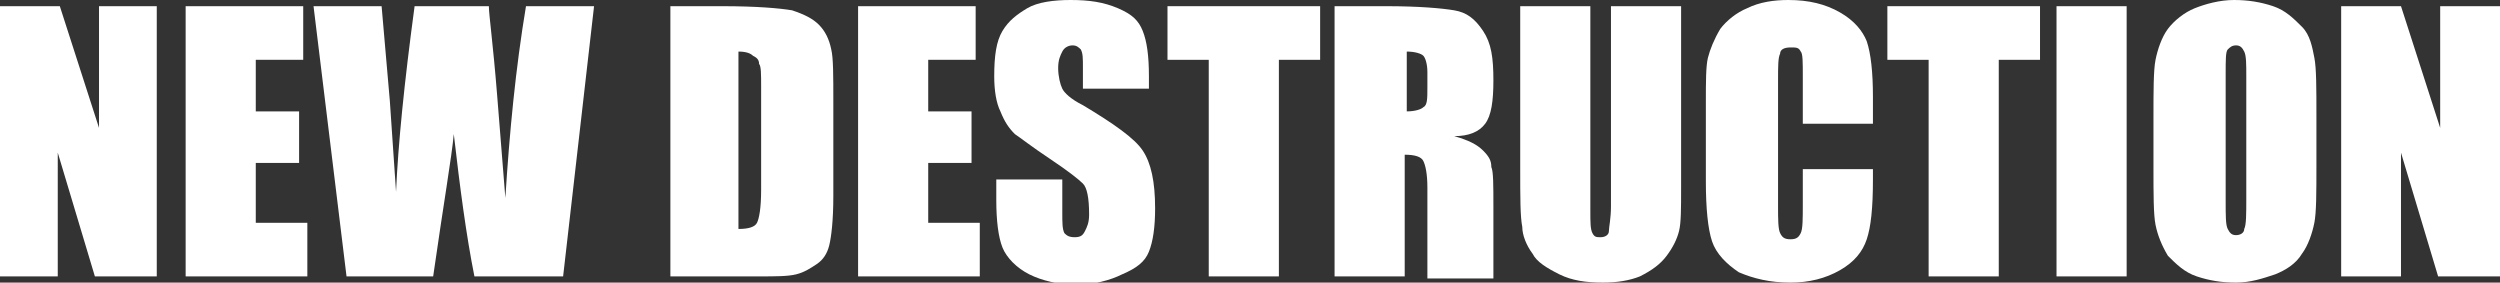
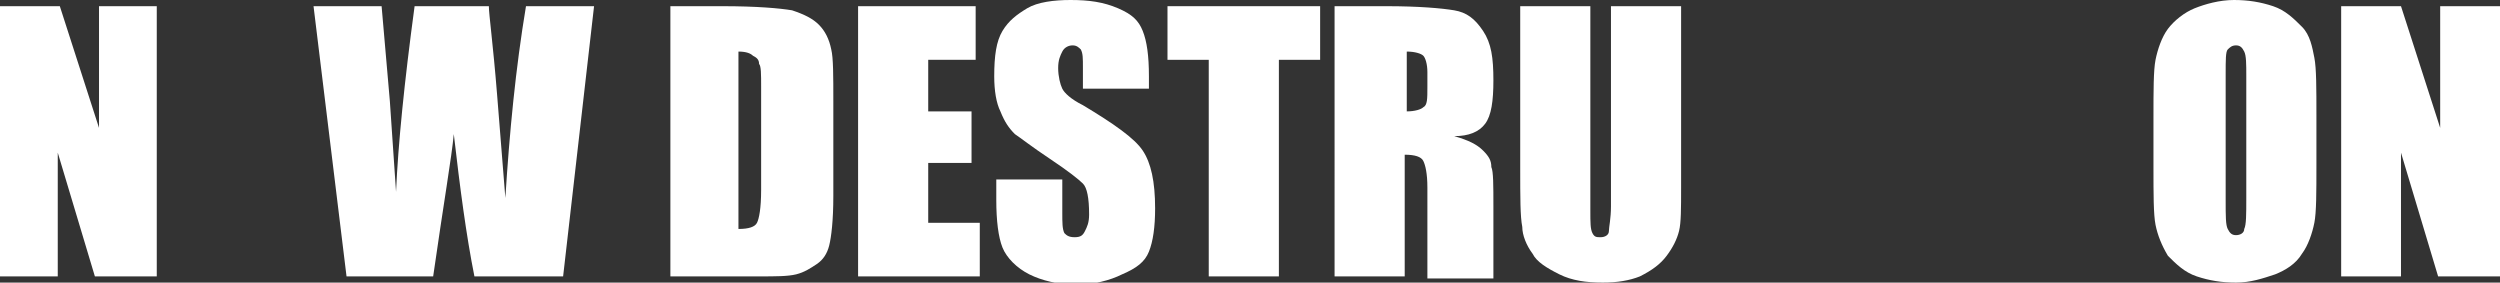
<svg xmlns="http://www.w3.org/2000/svg" version="1.1" id="レイヤー_1" x="0px" y="0px" viewBox="0 0 121.2 13.7" style="enable-background:new 0 0 121.2 13.7;" xml:space="preserve">
  <rect x="0" y="0" width="121.2" height="13.7" fill="#333333" stroke="none" />
  <style type="text/css">
	.st0{fill:#FFFFFF;}
</style>
  <g>
    <path class="st0" d="M7.6,0.3v13.1h-3l-1.8-6v6H0V0.3h2.9l1.9,5.9V0.3H7.6z" />
-     <path class="st0" d="M9,0.3h5.7v2.6h-2.3v2.5h2.1v2.5h-2.1v2.9h2.5v2.6H9V0.3z" />
    <path class="st0" d="M28.8,0.3l-1.5,13.1H23c-0.4-2-0.7-4.3-1-6.9c-0.1,1.1-0.5,3.4-1,6.9h-4.2L15.2,0.3h3.3l0.4,4.6l0.3,4.4   c0.1-2.3,0.4-5.3,0.9-9h3.6c0,0.4,0.2,1.8,0.4,4.3l0.4,5c0.2-3.2,0.5-6.3,1-9.3H28.8z" />
    <path class="st0" d="M32.4,0.3H35c1.7,0,2.8,0.1,3.4,0.2c0.6,0.2,1,0.4,1.3,0.7s0.5,0.7,0.6,1.2c0.1,0.4,0.1,1.3,0.1,2.5v4.6   c0,1.2-0.1,2-0.2,2.4s-0.3,0.7-0.6,0.9c-0.3,0.2-0.6,0.4-1,0.5s-1,0.1-1.8,0.1h-4.3V0.3z M35.8,2.5v8.6c0.5,0,0.8-0.1,0.9-0.3   c0.1-0.2,0.2-0.7,0.2-1.6V4.2c0-0.6,0-1-0.1-1.1c0-0.2-0.1-0.3-0.3-0.4C36.4,2.6,36.2,2.5,35.8,2.5z" />
    <path class="st0" d="M41.6,0.3h5.7v2.6H45v2.5h2.1v2.5H45v2.9h2.5v2.6h-5.9V0.3z" />
    <path class="st0" d="M55.7,4.3h-3.2v-1c0-0.5,0-0.7-0.1-0.9c-0.1-0.1-0.2-0.2-0.4-0.2c-0.2,0-0.4,0.1-0.5,0.3   c-0.1,0.2-0.2,0.4-0.2,0.8c0,0.4,0.1,0.8,0.2,1c0.1,0.2,0.4,0.5,1,0.8c1.5,0.9,2.5,1.6,2.9,2.2S56,8.8,56,10.1   c0,0.9-0.1,1.6-0.3,2.1s-0.6,0.8-1.3,1.1c-0.6,0.3-1.4,0.5-2.2,0.5c-0.9,0-1.7-0.2-2.3-0.5s-1.1-0.8-1.3-1.3   c-0.2-0.5-0.3-1.3-0.3-2.3V8.7h3.2v1.6c0,0.5,0,0.8,0.1,1c0.1,0.1,0.2,0.2,0.5,0.2s0.4-0.1,0.5-0.3s0.2-0.4,0.2-0.8   c0-0.8-0.1-1.3-0.3-1.5c-0.2-0.2-0.7-0.6-1.6-1.2c-0.9-0.6-1.4-1-1.7-1.2c-0.3-0.3-0.5-0.6-0.7-1.1c-0.2-0.4-0.3-1-0.3-1.7   c0-1,0.1-1.7,0.4-2.2s0.7-0.8,1.2-1.1S51.1,0,51.9,0c0.9,0,1.6,0.1,2.3,0.4s1,0.6,1.2,1.1s0.3,1.2,0.3,2.2V4.3z" />
    <path class="st0" d="M64,0.3v2.6h-2v10.5h-3.4V2.9h-2V0.3H64z" />
    <path class="st0" d="M64.8,0.3h2.4c1.6,0,2.7,0.1,3.3,0.2c0.6,0.1,1,0.4,1.4,1s0.5,1.3,0.5,2.4c0,1-0.1,1.7-0.4,2.1   c-0.3,0.4-0.8,0.6-1.5,0.6c0.7,0.2,1.1,0.4,1.4,0.7s0.4,0.5,0.4,0.8c0.1,0.2,0.1,0.9,0.1,1.9v3.5h-3.2V9.1c0-0.7-0.1-1.1-0.2-1.3   c-0.1-0.2-0.4-0.3-0.9-0.3v5.9h-3.4V0.3z M68.2,2.5v2.9c0.4,0,0.7-0.1,0.8-0.2c0.2-0.1,0.2-0.4,0.2-1V3.5c0-0.4-0.1-0.7-0.2-0.8   C68.9,2.6,68.6,2.5,68.2,2.5z" />
    <path class="st0" d="M81.5,0.3v8.8c0,1,0,1.7-0.1,2.1s-0.3,0.8-0.6,1.2c-0.3,0.4-0.7,0.7-1.3,1c-0.5,0.2-1.1,0.3-1.8,0.3   c-0.8,0-1.5-0.1-2.1-0.4c-0.6-0.3-1.1-0.6-1.3-1c-0.3-0.4-0.5-0.9-0.5-1.3c-0.1-0.5-0.1-1.4-0.1-2.9V0.3h3.4v9.9   c0,0.6,0,0.9,0.1,1.1s0.2,0.2,0.4,0.2c0.2,0,0.4-0.1,0.4-0.3s0.1-0.6,0.1-1.2V0.3H81.5z" />
-     <path class="st0" d="M90.8,6h-3.4V3.7c0-0.7,0-1.1-0.1-1.2c-0.1-0.2-0.2-0.2-0.5-0.2c-0.3,0-0.5,0.1-0.5,0.3   c-0.1,0.2-0.1,0.6-0.1,1.3v6.1c0,0.6,0,1.1,0.1,1.3c0.1,0.2,0.2,0.3,0.5,0.3c0.3,0,0.4-0.1,0.5-0.3c0.1-0.2,0.1-0.7,0.1-1.4V8.2   h3.4v0.5c0,1.4-0.1,2.3-0.3,2.9c-0.2,0.6-0.6,1.1-1.3,1.5c-0.7,0.4-1.5,0.6-2.4,0.6c-1,0-1.8-0.2-2.5-0.5c-0.6-0.4-1.1-0.9-1.3-1.5   s-0.3-1.6-0.3-2.9V4.9c0-0.9,0-1.7,0.1-2.1s0.3-0.9,0.6-1.4c0.3-0.4,0.8-0.8,1.3-1C85.3,0.1,86,0,86.7,0c1,0,1.8,0.2,2.5,0.6   C89.9,1,90.3,1.5,90.5,2c0.2,0.6,0.3,1.5,0.3,2.7V6z" />
-     <path class="st0" d="M98.9,0.3v2.6h-2v10.5h-3.4V2.9h-2V0.3H98.9z" />
-     <path class="st0" d="M103.1,0.3v13.1h-3.4V0.3H103.1z" />
    <path class="st0" d="M112.3,8c0,1.3,0,2.3-0.1,2.8s-0.3,1.1-0.6,1.5c-0.3,0.5-0.8,0.8-1.3,1c-0.6,0.2-1.2,0.4-1.9,0.4   c-0.7,0-1.3-0.1-1.9-0.3c-0.6-0.2-1-0.6-1.4-1c-0.3-0.5-0.5-1-0.6-1.5c-0.1-0.5-0.1-1.5-0.1-2.8V5.7c0-1.3,0-2.3,0.1-2.8   s0.3-1.1,0.6-1.5s0.8-0.8,1.3-1s1.2-0.4,1.9-0.4c0.7,0,1.3,0.1,1.9,0.3c0.6,0.2,1,0.6,1.4,1s0.5,1,0.6,1.5s0.1,1.5,0.1,2.8V8z    M108.9,3.7c0-0.6,0-1-0.1-1.2c-0.1-0.2-0.2-0.3-0.4-0.3c-0.2,0-0.3,0.1-0.4,0.2c-0.1,0.1-0.1,0.5-0.1,1.2v6.1c0,0.8,0,1.2,0.1,1.4   s0.2,0.3,0.4,0.3c0.2,0,0.4-0.1,0.4-0.3c0.1-0.2,0.1-0.7,0.1-1.5V3.7z" />
    <path class="st0" d="M121.2,0.3v13.1h-3l-1.8-6v6h-2.9V0.3h2.9l1.9,5.9V0.3H121.2z" />
  </g>
</svg>